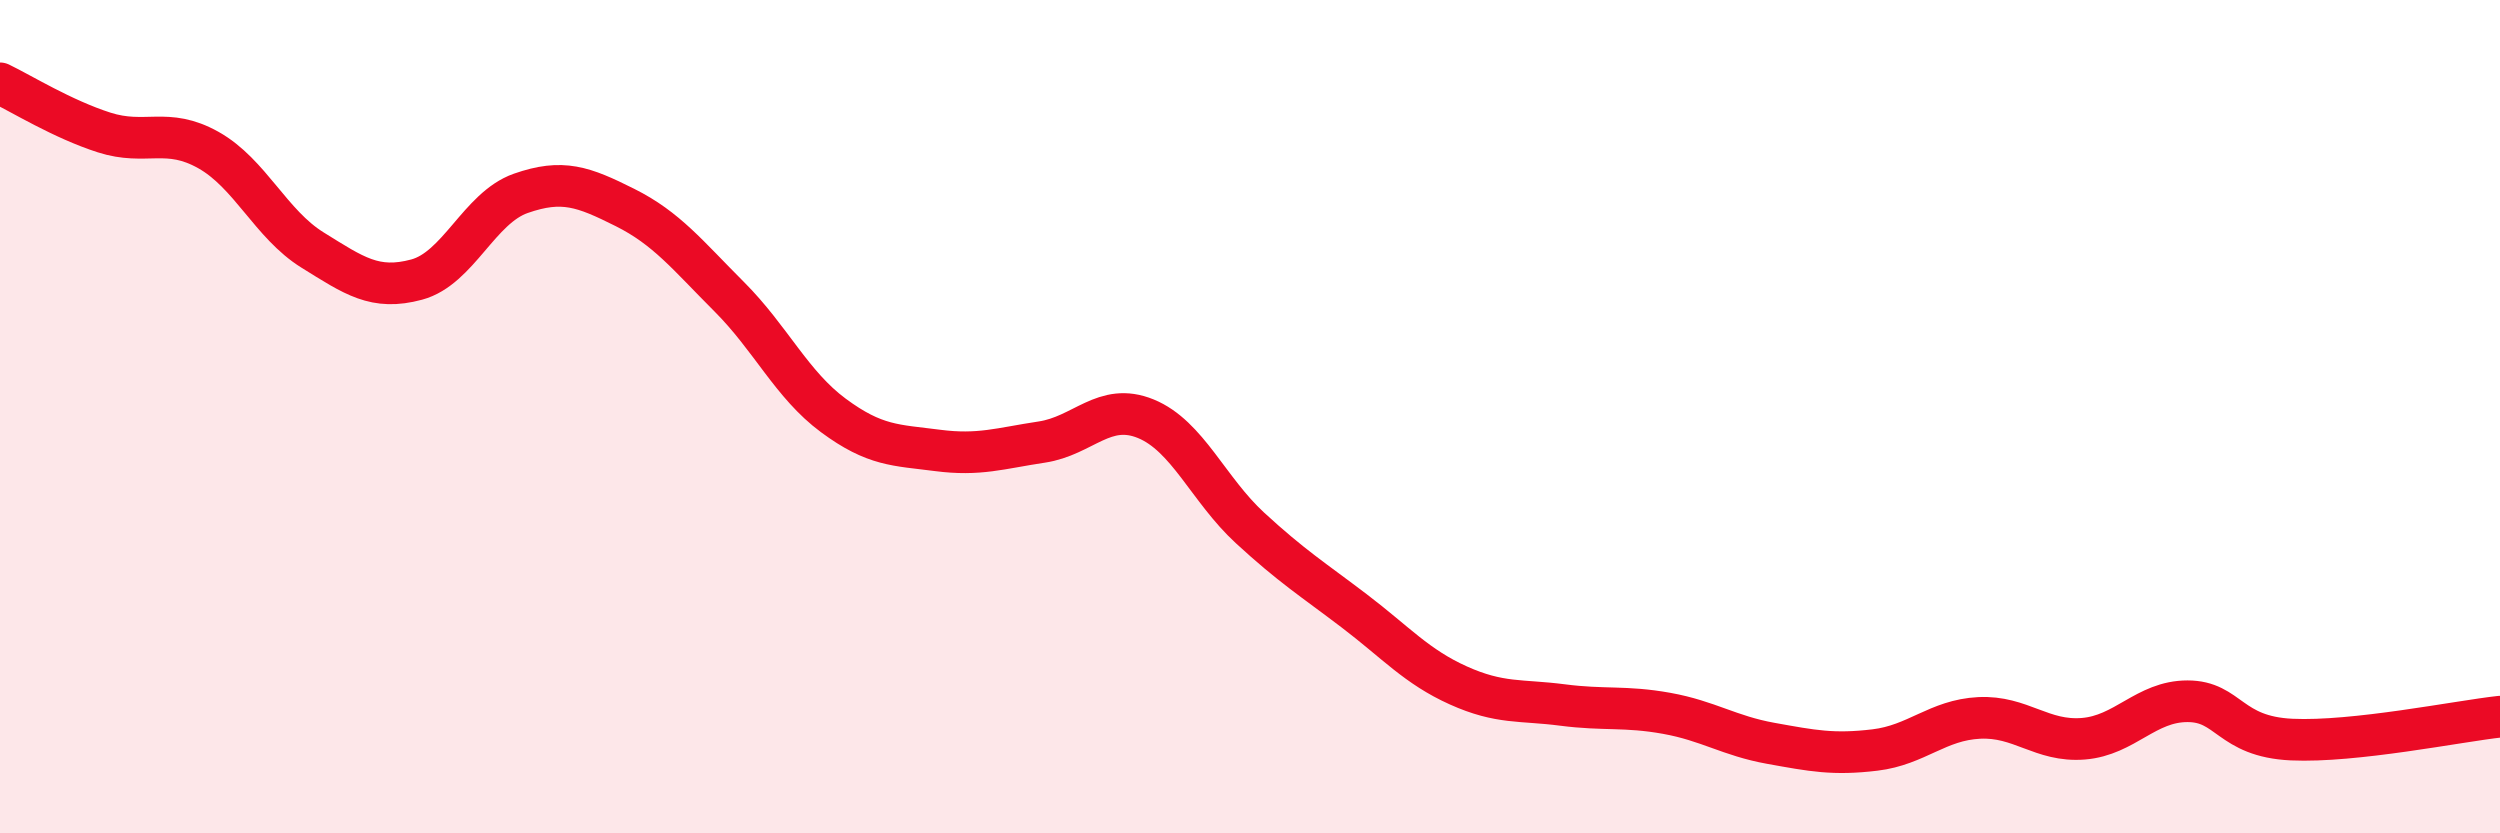
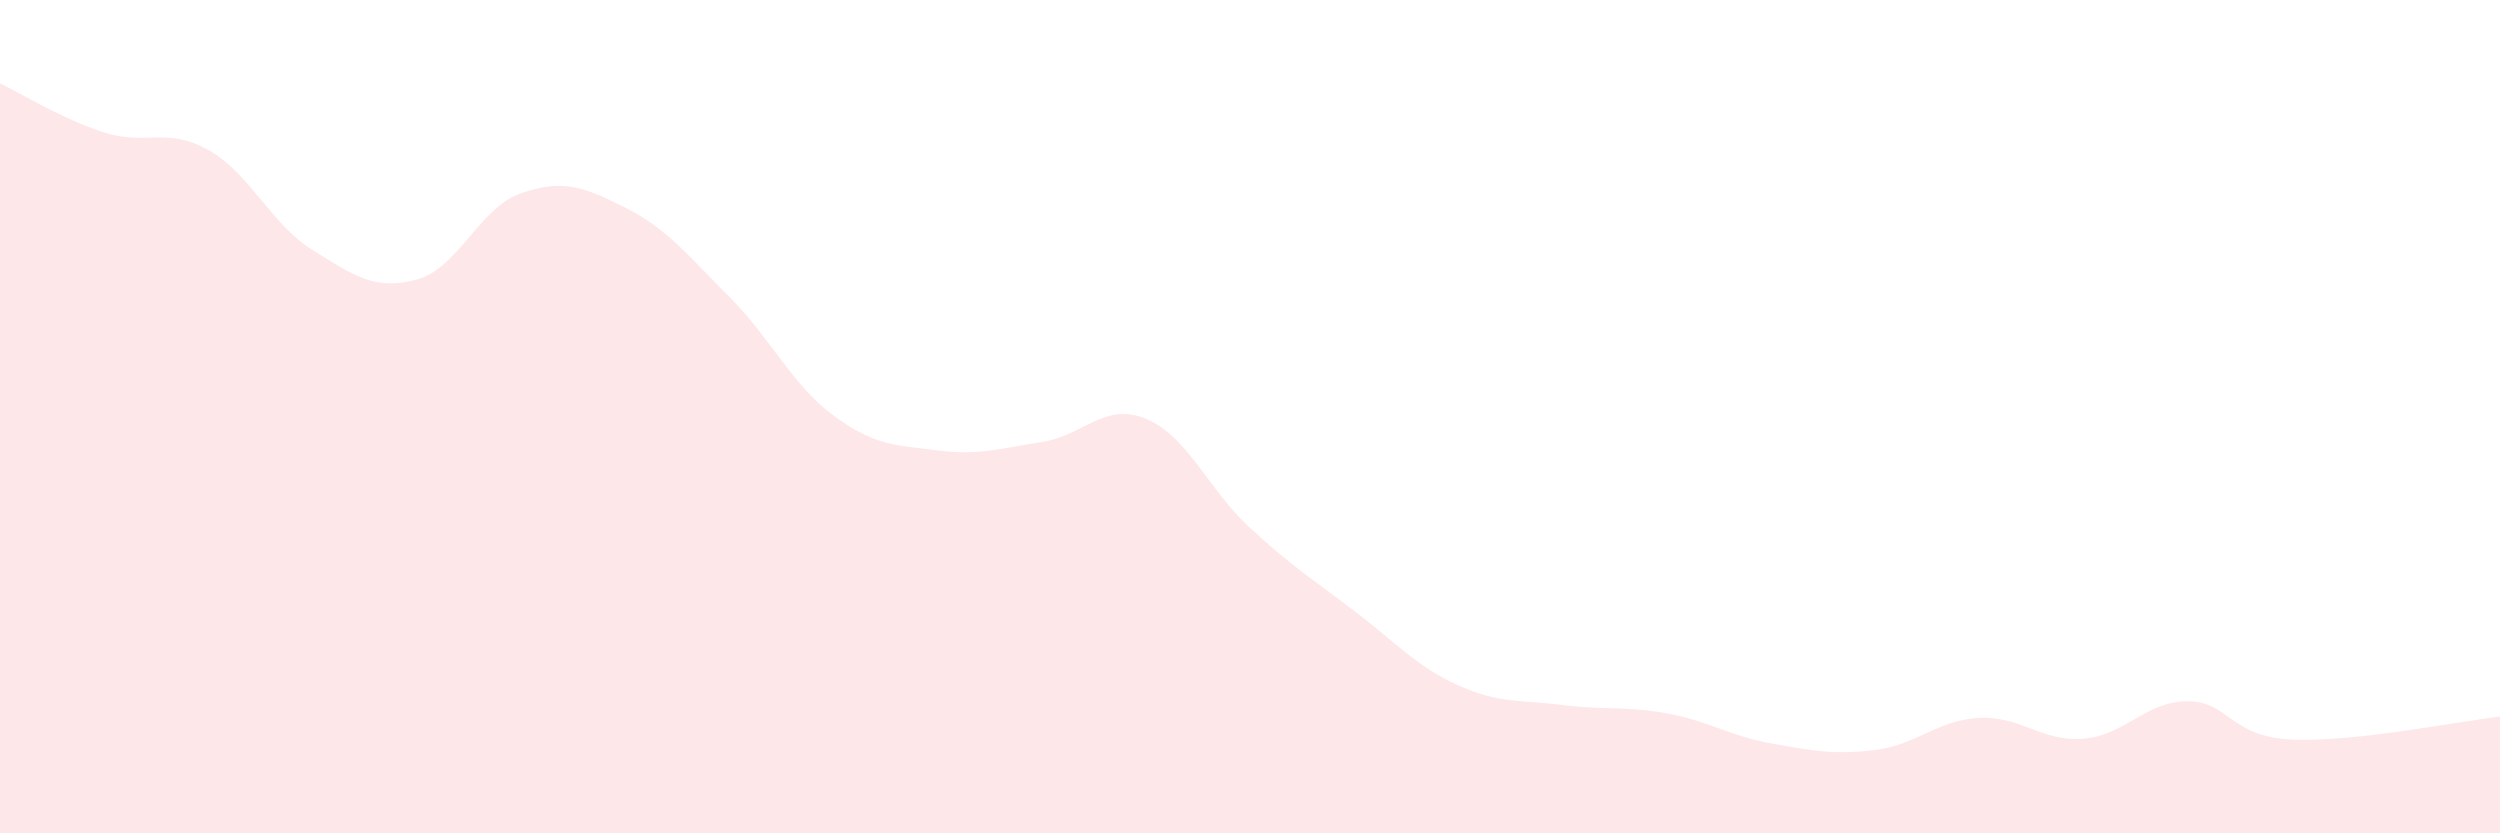
<svg xmlns="http://www.w3.org/2000/svg" width="60" height="20" viewBox="0 0 60 20">
  <path d="M 0,2 C 0.5,2.24 1.5,2.86 2.5,3.18 C 3.5,3.5 4,3.04 5,3.6 C 6,4.16 6.5,5.38 7.5,6 C 8.5,6.62 9,6.98 10,6.71 C 11,6.44 11.5,4.99 12.5,4.64 C 13.5,4.29 14,4.48 15,4.98 C 16,5.48 16.5,6.12 17.5,7.12 C 18.5,8.12 19,9.23 20,9.97 C 21,10.71 21.5,10.68 22.5,10.81 C 23.5,10.94 24,10.76 25,10.61 C 26,10.46 26.5,9.64 27.5,10.05 C 28.5,10.46 29,11.75 30,12.67 C 31,13.59 31.5,13.9 32.5,14.66 C 33.5,15.42 34,16 35,16.45 C 36,16.9 36.5,16.79 37.5,16.92 C 38.5,17.05 39,16.94 40,17.12 C 41,17.3 41.5,17.66 42.5,17.84 C 43.5,18.02 44,18.12 45,18 C 46,17.88 46.5,17.28 47.5,17.23 C 48.5,17.18 49,17.81 50,17.73 C 51,17.65 51.5,16.83 52.5,16.83 C 53.5,16.83 53.5,17.68 55,17.75 C 56.5,17.82 59,17.31 60,17.2L60 20L0 20Z" fill="#EB0A25" opacity="0.1" stroke-linecap="round" stroke-linejoin="round" />
-   <path d="M 0,2 C 0.5,2.24 1.5,2.86 2.5,3.18 C 3.5,3.5 4,3.04 5,3.6 C 6,4.16 6.5,5.38 7.5,6 C 8.5,6.62 9,6.98 10,6.71 C 11,6.44 11.5,4.99 12.5,4.64 C 13.5,4.29 14,4.48 15,4.98 C 16,5.48 16.5,6.12 17.5,7.12 C 18.5,8.12 19,9.23 20,9.97 C 21,10.71 21.5,10.68 22.5,10.81 C 23.5,10.94 24,10.76 25,10.61 C 26,10.46 26.5,9.64 27.5,10.05 C 28.5,10.46 29,11.75 30,12.67 C 31,13.59 31.5,13.9 32.5,14.66 C 33.5,15.42 34,16 35,16.45 C 36,16.9 36.5,16.79 37.5,16.92 C 38.5,17.05 39,16.94 40,17.12 C 41,17.3 41.5,17.66 42.5,17.84 C 43.5,18.02 44,18.12 45,18 C 46,17.88 46.5,17.28 47.5,17.23 C 48.5,17.18 49,17.81 50,17.73 C 51,17.65 51.5,16.83 52.5,16.83 C 53.5,16.83 53.5,17.68 55,17.75 C 56.5,17.82 59,17.31 60,17.2" stroke="#EB0A25" stroke-width="1" fill="none" stroke-linecap="round" stroke-linejoin="round" />
</svg>